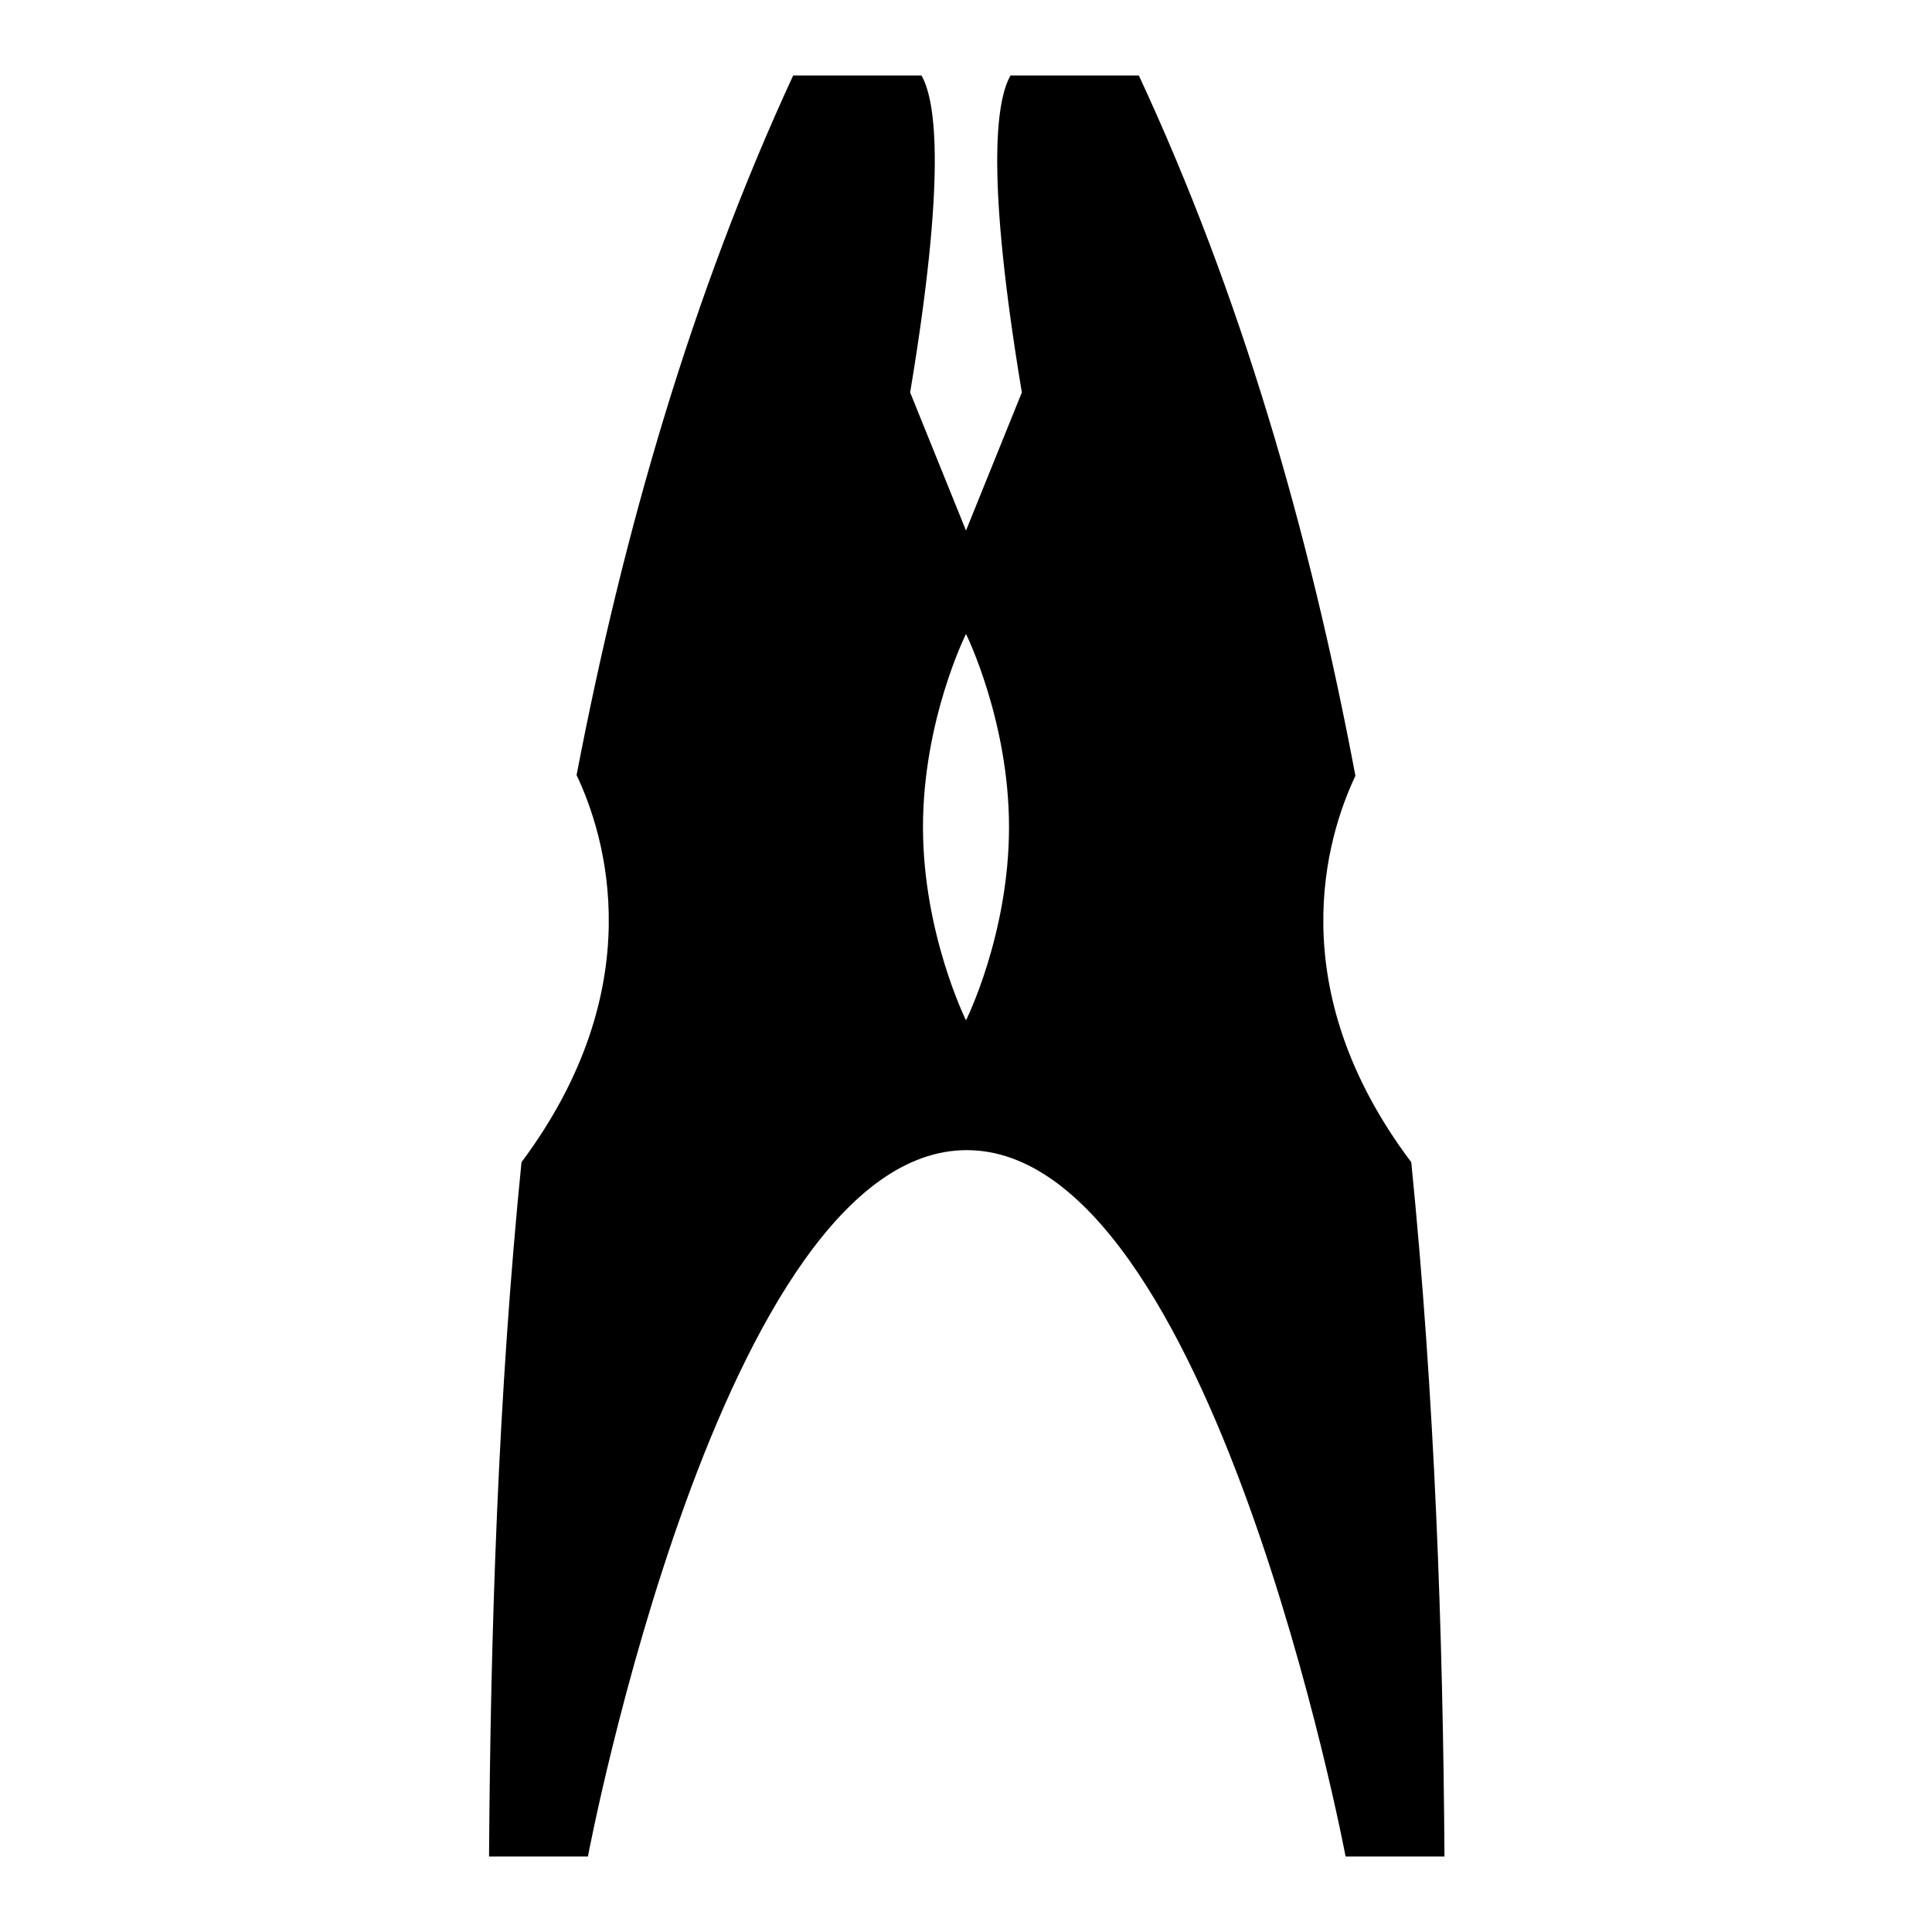
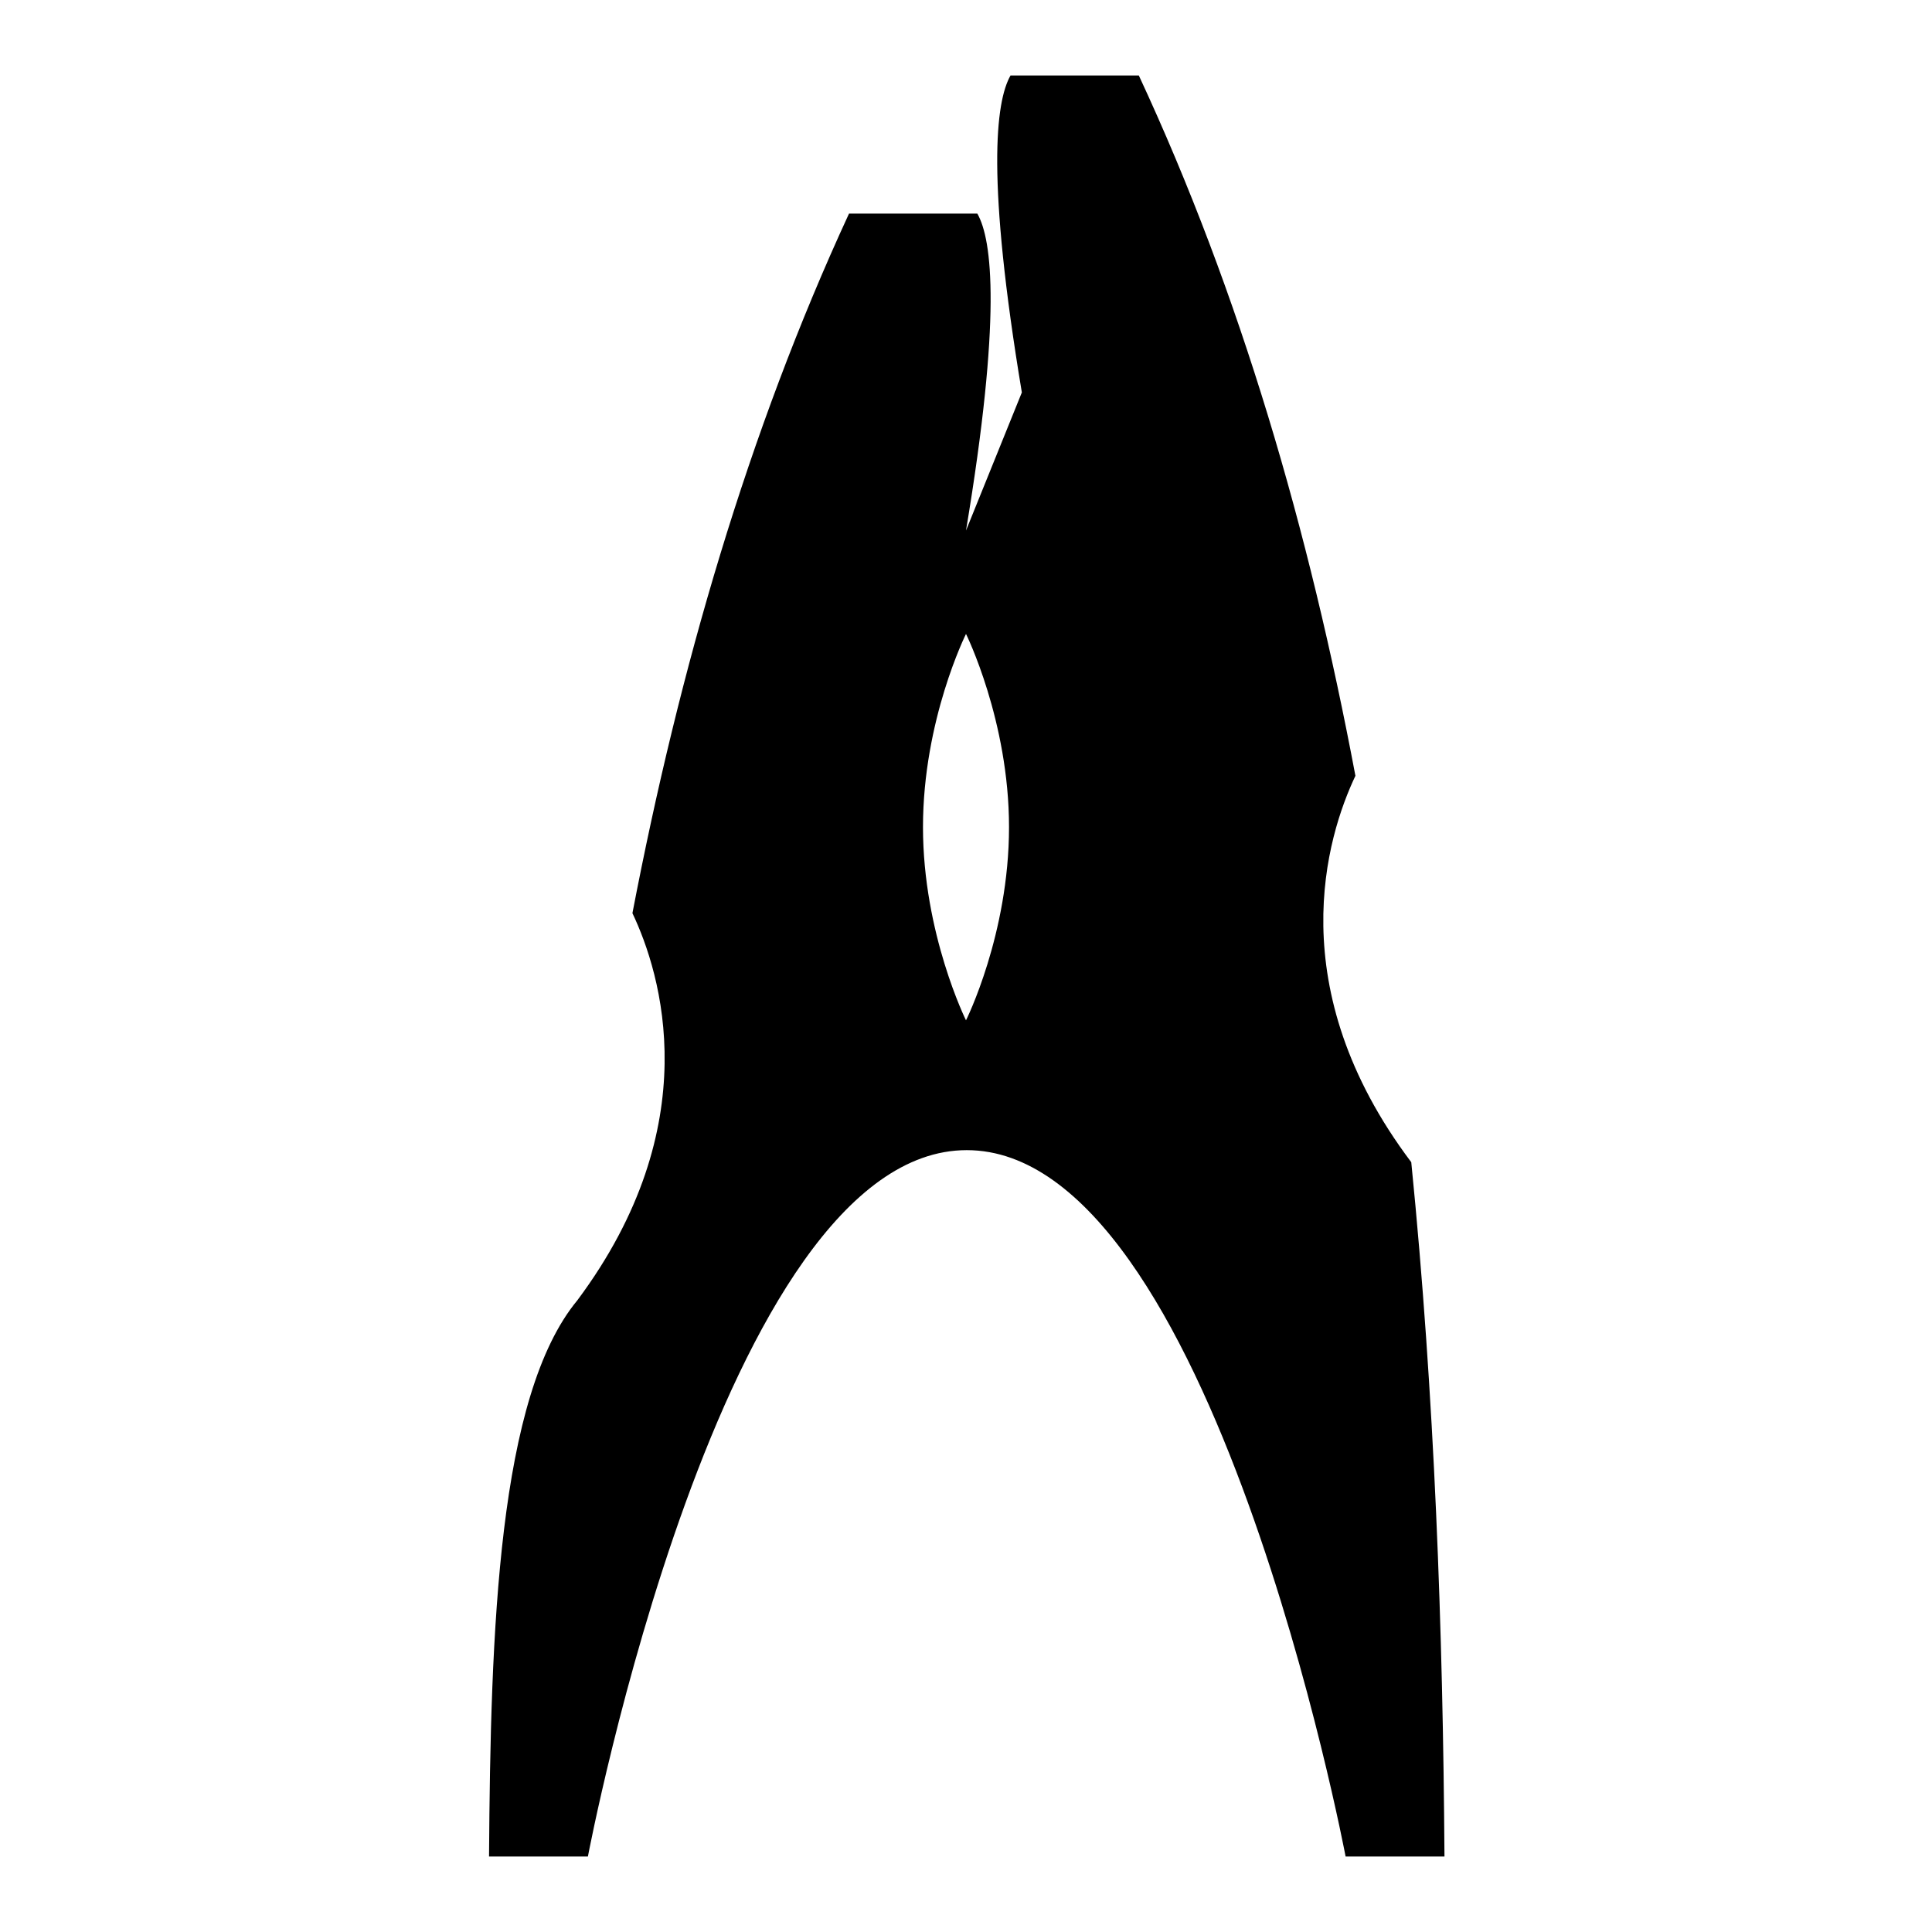
<svg xmlns="http://www.w3.org/2000/svg" version="1.1" x="0px" y="0px" viewBox="0 0 256 256" enable-background="new 0 0 256 256" xml:space="preserve">
  <g>
    <g>
-       <path fill="#000000" d="M179.6,102.8C173.5,70.4,164.4,39,150.9,10h-17c-2,3.5-3.2,13.8,1.5,42L128,70.3L120.6,52c4.7-28.2,3.5-38.5,1.5-42h-17c-13.4,29-22.5,60.4-28.7,92.7c3.8,8,10,28.1-7.3,51.3C66,185,65,216,64.8,246h13.1c0,0,17.7-93.6,50.2-93.6s50.2,93.6,50.2,93.6h13.1c-0.2-30-1.3-61-4.4-92C169.6,130.9,175.8,110.8,179.6,102.8z M128,135.2c0,0-5.7-11.5-5.7-25.6c0-14.2,5.7-25.6,5.7-25.6s5.7,11.5,5.7,25.6C133.7,123.8,128,135.2,128,135.2z" />
+       <path fill="#000000" d="M179.6,102.8C173.5,70.4,164.4,39,150.9,10h-17c-2,3.5-3.2,13.8,1.5,42L128,70.3c4.7-28.2,3.5-38.5,1.5-42h-17c-13.4,29-22.5,60.4-28.7,92.7c3.8,8,10,28.1-7.3,51.3C66,185,65,216,64.8,246h13.1c0,0,17.7-93.6,50.2-93.6s50.2,93.6,50.2,93.6h13.1c-0.2-30-1.3-61-4.4-92C169.6,130.9,175.8,110.8,179.6,102.8z M128,135.2c0,0-5.7-11.5-5.7-25.6c0-14.2,5.7-25.6,5.7-25.6s5.7,11.5,5.7,25.6C133.7,123.8,128,135.2,128,135.2z" />
      <g />
      <g />
      <g />
      <g />
      <g />
      <g />
      <g />
      <g />
      <g />
      <g />
      <g />
      <g />
      <g />
      <g />
      <g />
    </g>
  </g>
</svg>